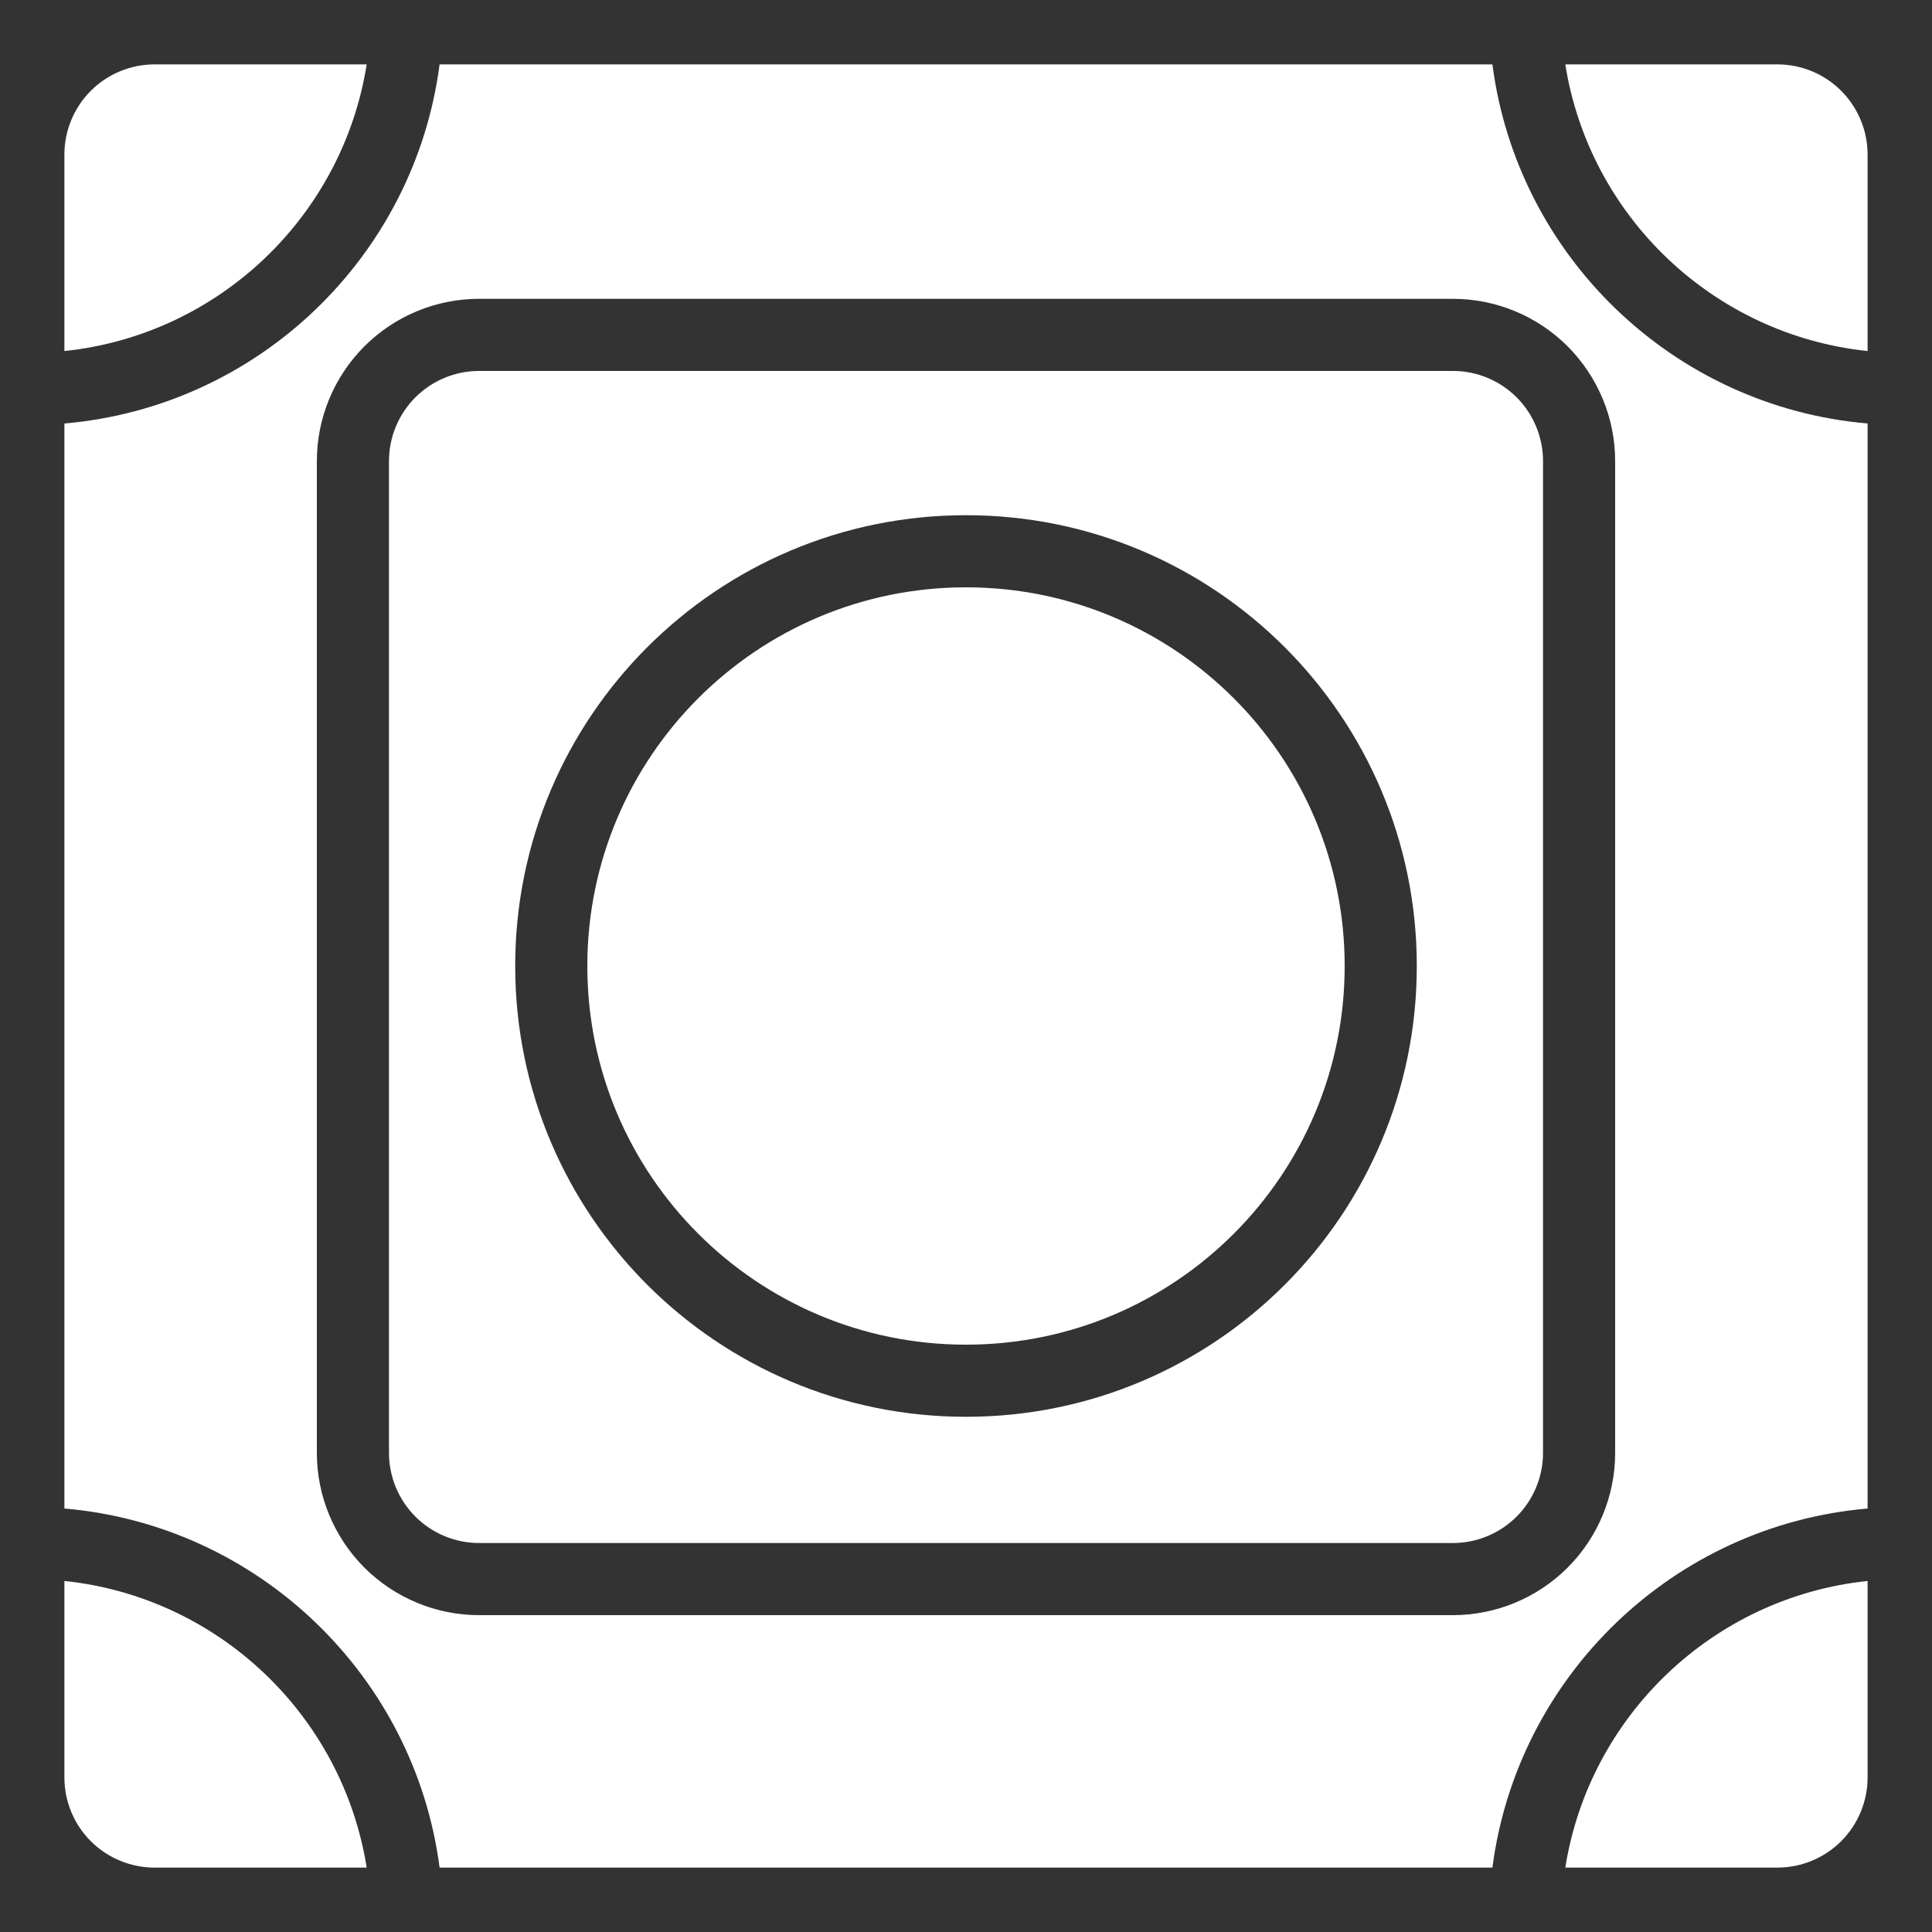
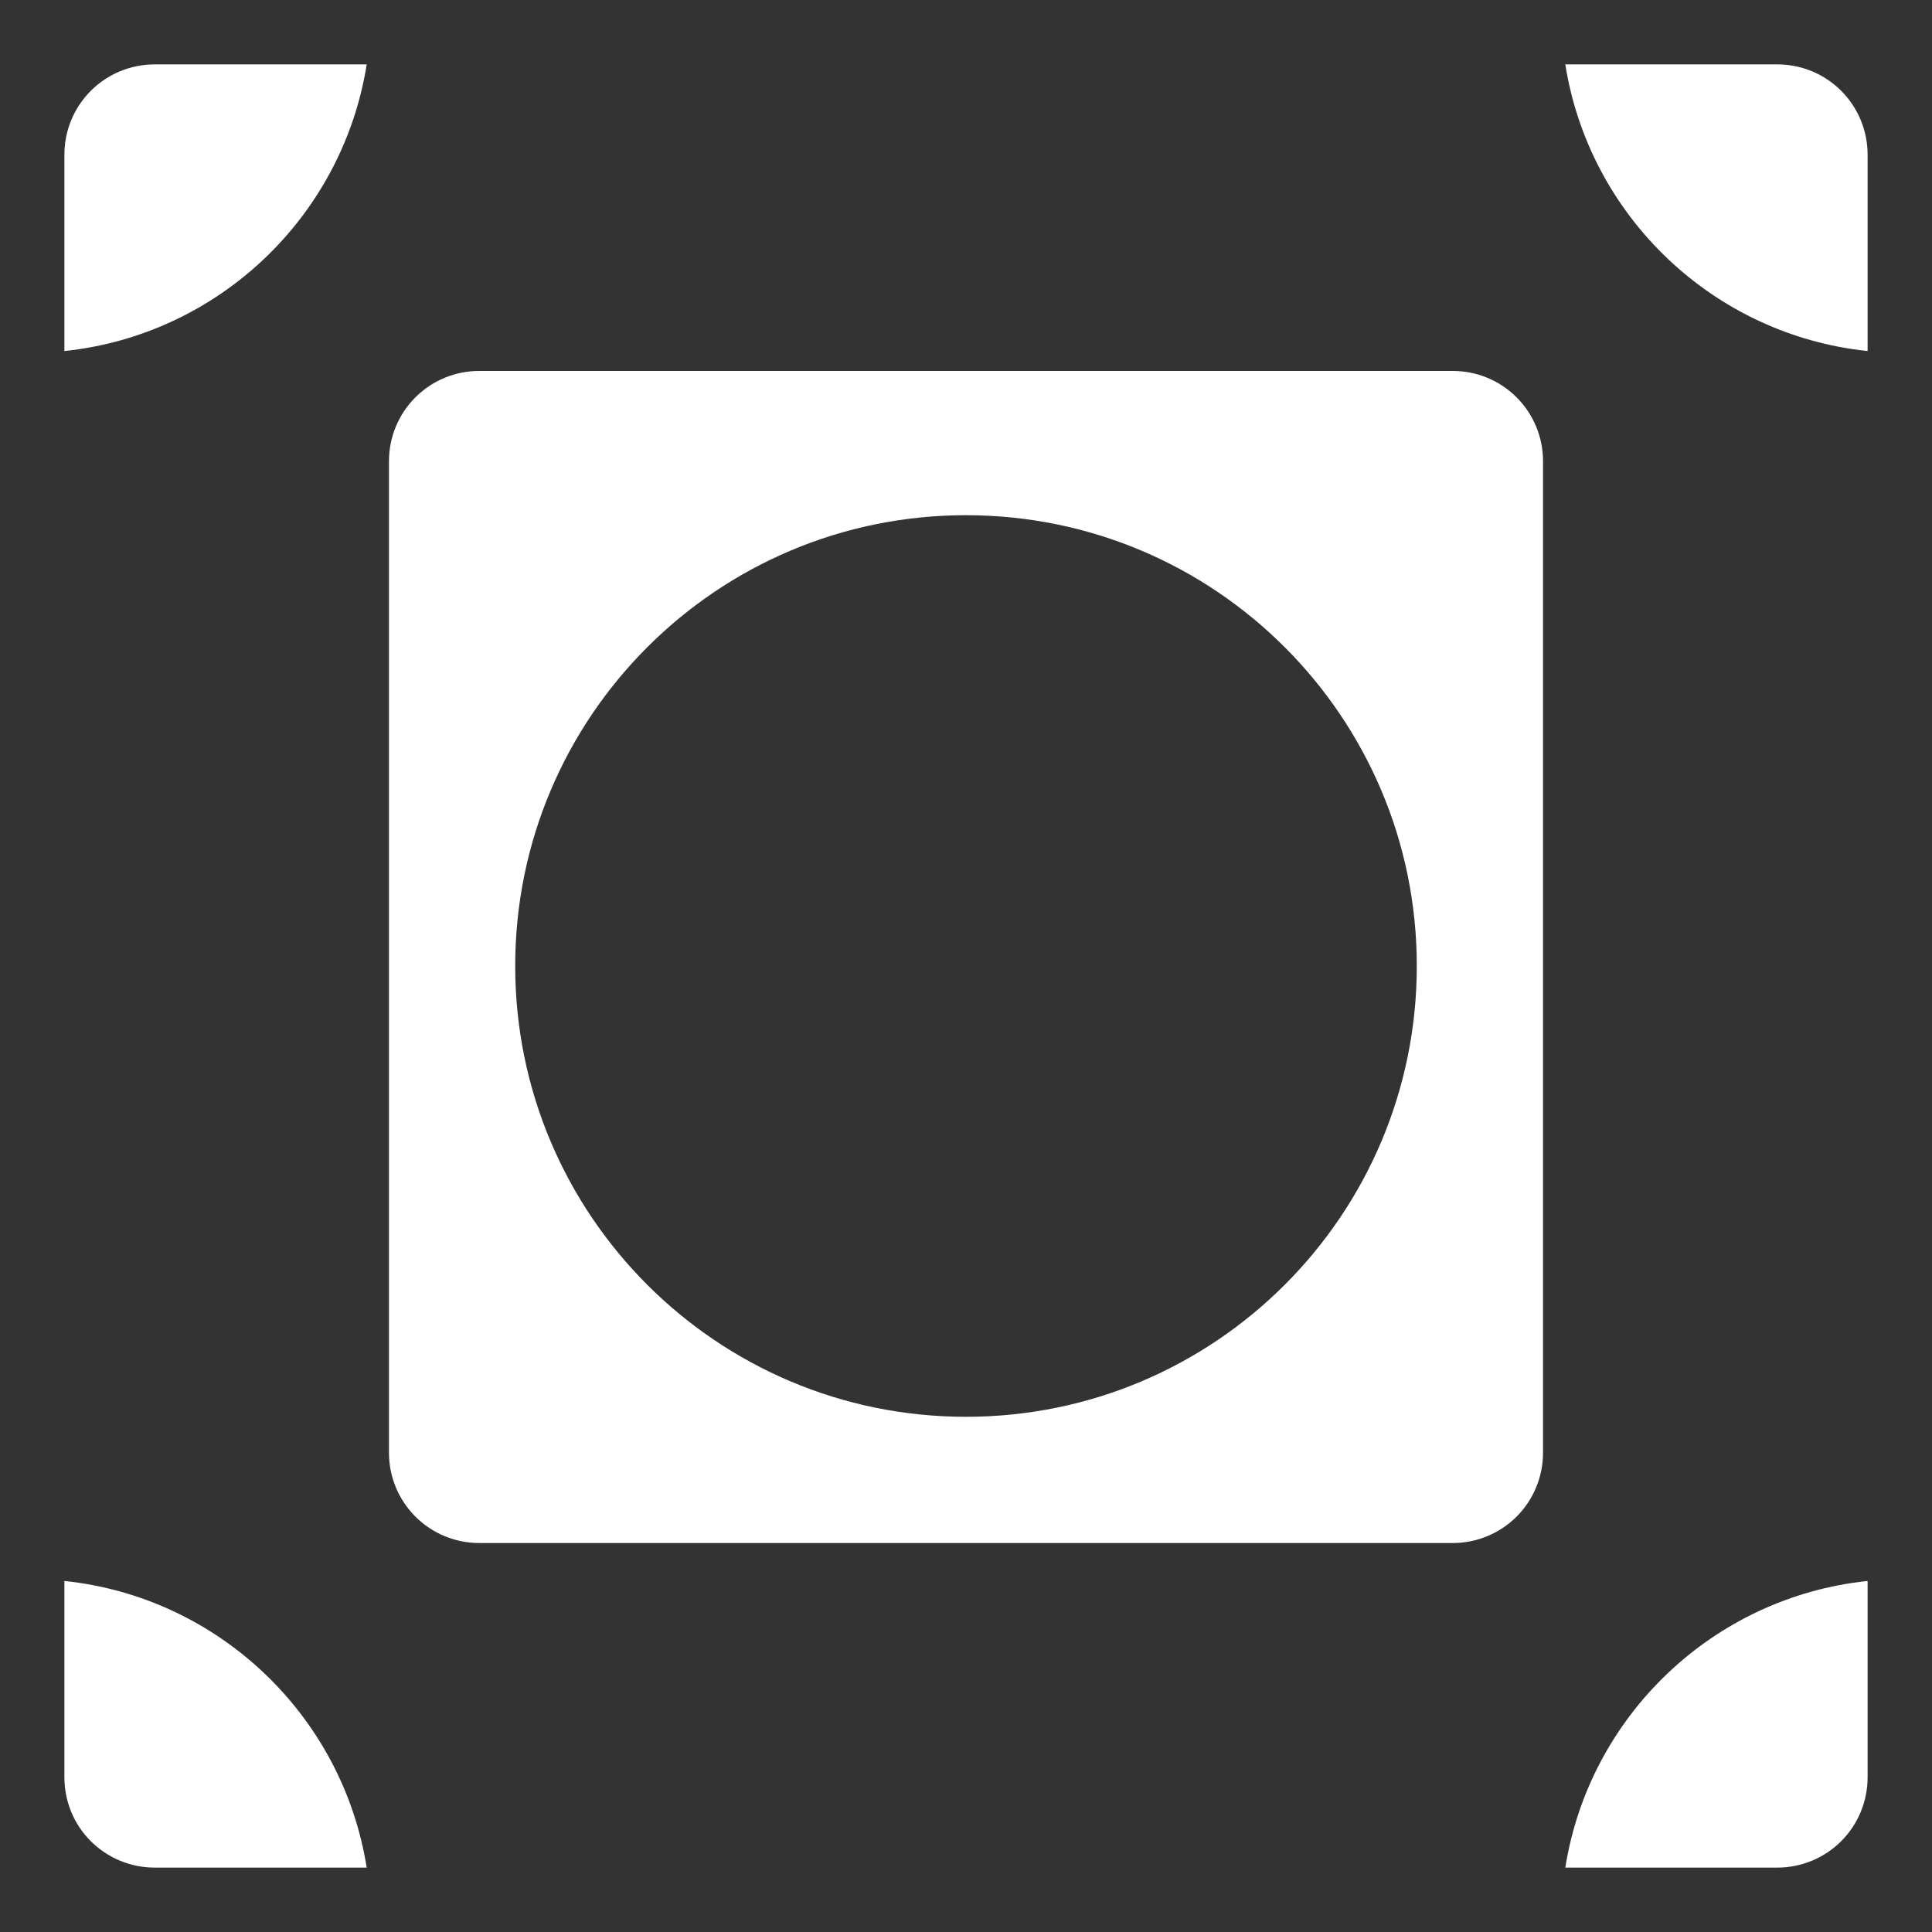
<svg xmlns="http://www.w3.org/2000/svg" width="30" height="30" viewBox="0 0 30 30" fill="none">
  <rect x="0" y="0" width="30" height="30" fill="#333333" stroke="none" />
-   <path d="M15 20.88C18.247 20.88 20.88 18.248 20.88 15C20.88 11.753 18.247 9.12 15 9.12C11.753 9.12 9.12 11.753 9.12 15C9.12 18.248 11.753 20.88 15 20.88Z" fill="white" />
  <path fill-rule="evenodd" clip-rule="evenodd" d="M7.44 5.76C7.069 5.76 6.713 5.907 6.45 6.17C6.188 6.432 6.04 6.788 6.04 7.16V22.56C6.04 22.931 6.188 23.287 6.45 23.55C6.713 23.812 7.069 23.96 7.44 23.96H22.56C22.931 23.96 23.287 23.812 23.55 23.55C23.812 23.287 23.96 22.931 23.96 22.56V7.16C23.96 6.788 23.812 6.432 23.55 6.17C23.287 5.907 22.931 5.76 22.56 5.76H7.44ZM22 15C22 18.866 18.866 22 15 22C11.134 22 8 18.866 8 15C8 11.134 11.134 8 15 8C18.866 8 22 11.134 22 15Z" fill="white" />
-   <path fill-rule="evenodd" clip-rule="evenodd" d="M1 6.576V23.424C4.016 23.684 6.438 26.023 6.826 29H23.174C23.562 26.023 25.984 23.684 29 23.424V6.576C25.984 6.316 23.562 3.978 23.174 1H6.826C6.438 3.978 4.016 6.316 1 6.576ZM4.92 7.16C4.92 6.492 5.186 5.851 5.658 5.378C6.131 4.905 6.772 4.64 7.44 4.64H22.56C23.228 4.64 23.869 4.905 24.342 5.378C24.814 5.851 25.08 6.492 25.08 7.16V22.56C25.08 23.228 24.814 23.869 24.342 24.342C23.869 24.814 23.228 25.08 22.56 25.08H7.44C6.772 25.08 6.131 24.814 5.658 24.342C5.186 23.869 4.92 23.228 4.92 22.56V7.16Z" fill="white" />
  <path d="M1 5.451V2.4C1 2.029 1.147 1.673 1.41 1.41C1.673 1.147 2.029 1 2.4 1H5.694C5.32 3.358 3.397 5.2 1 5.451ZM24.306 1C24.68 3.358 26.603 5.2 29 5.451V2.4C29 2.029 28.852 1.673 28.59 1.41C28.327 1.147 27.971 1 27.6 1H24.306ZM29 24.549C26.603 24.8 24.68 26.642 24.306 29H27.6C27.971 29 28.327 28.852 28.59 28.59C28.852 28.327 29 27.971 29 27.6V24.549ZM5.694 29C5.32 26.642 3.397 24.8 1 24.549V27.6C1 27.971 1.147 28.327 1.41 28.59C1.673 28.852 2.029 29 2.4 29H5.694Z" fill="white" />
</svg>